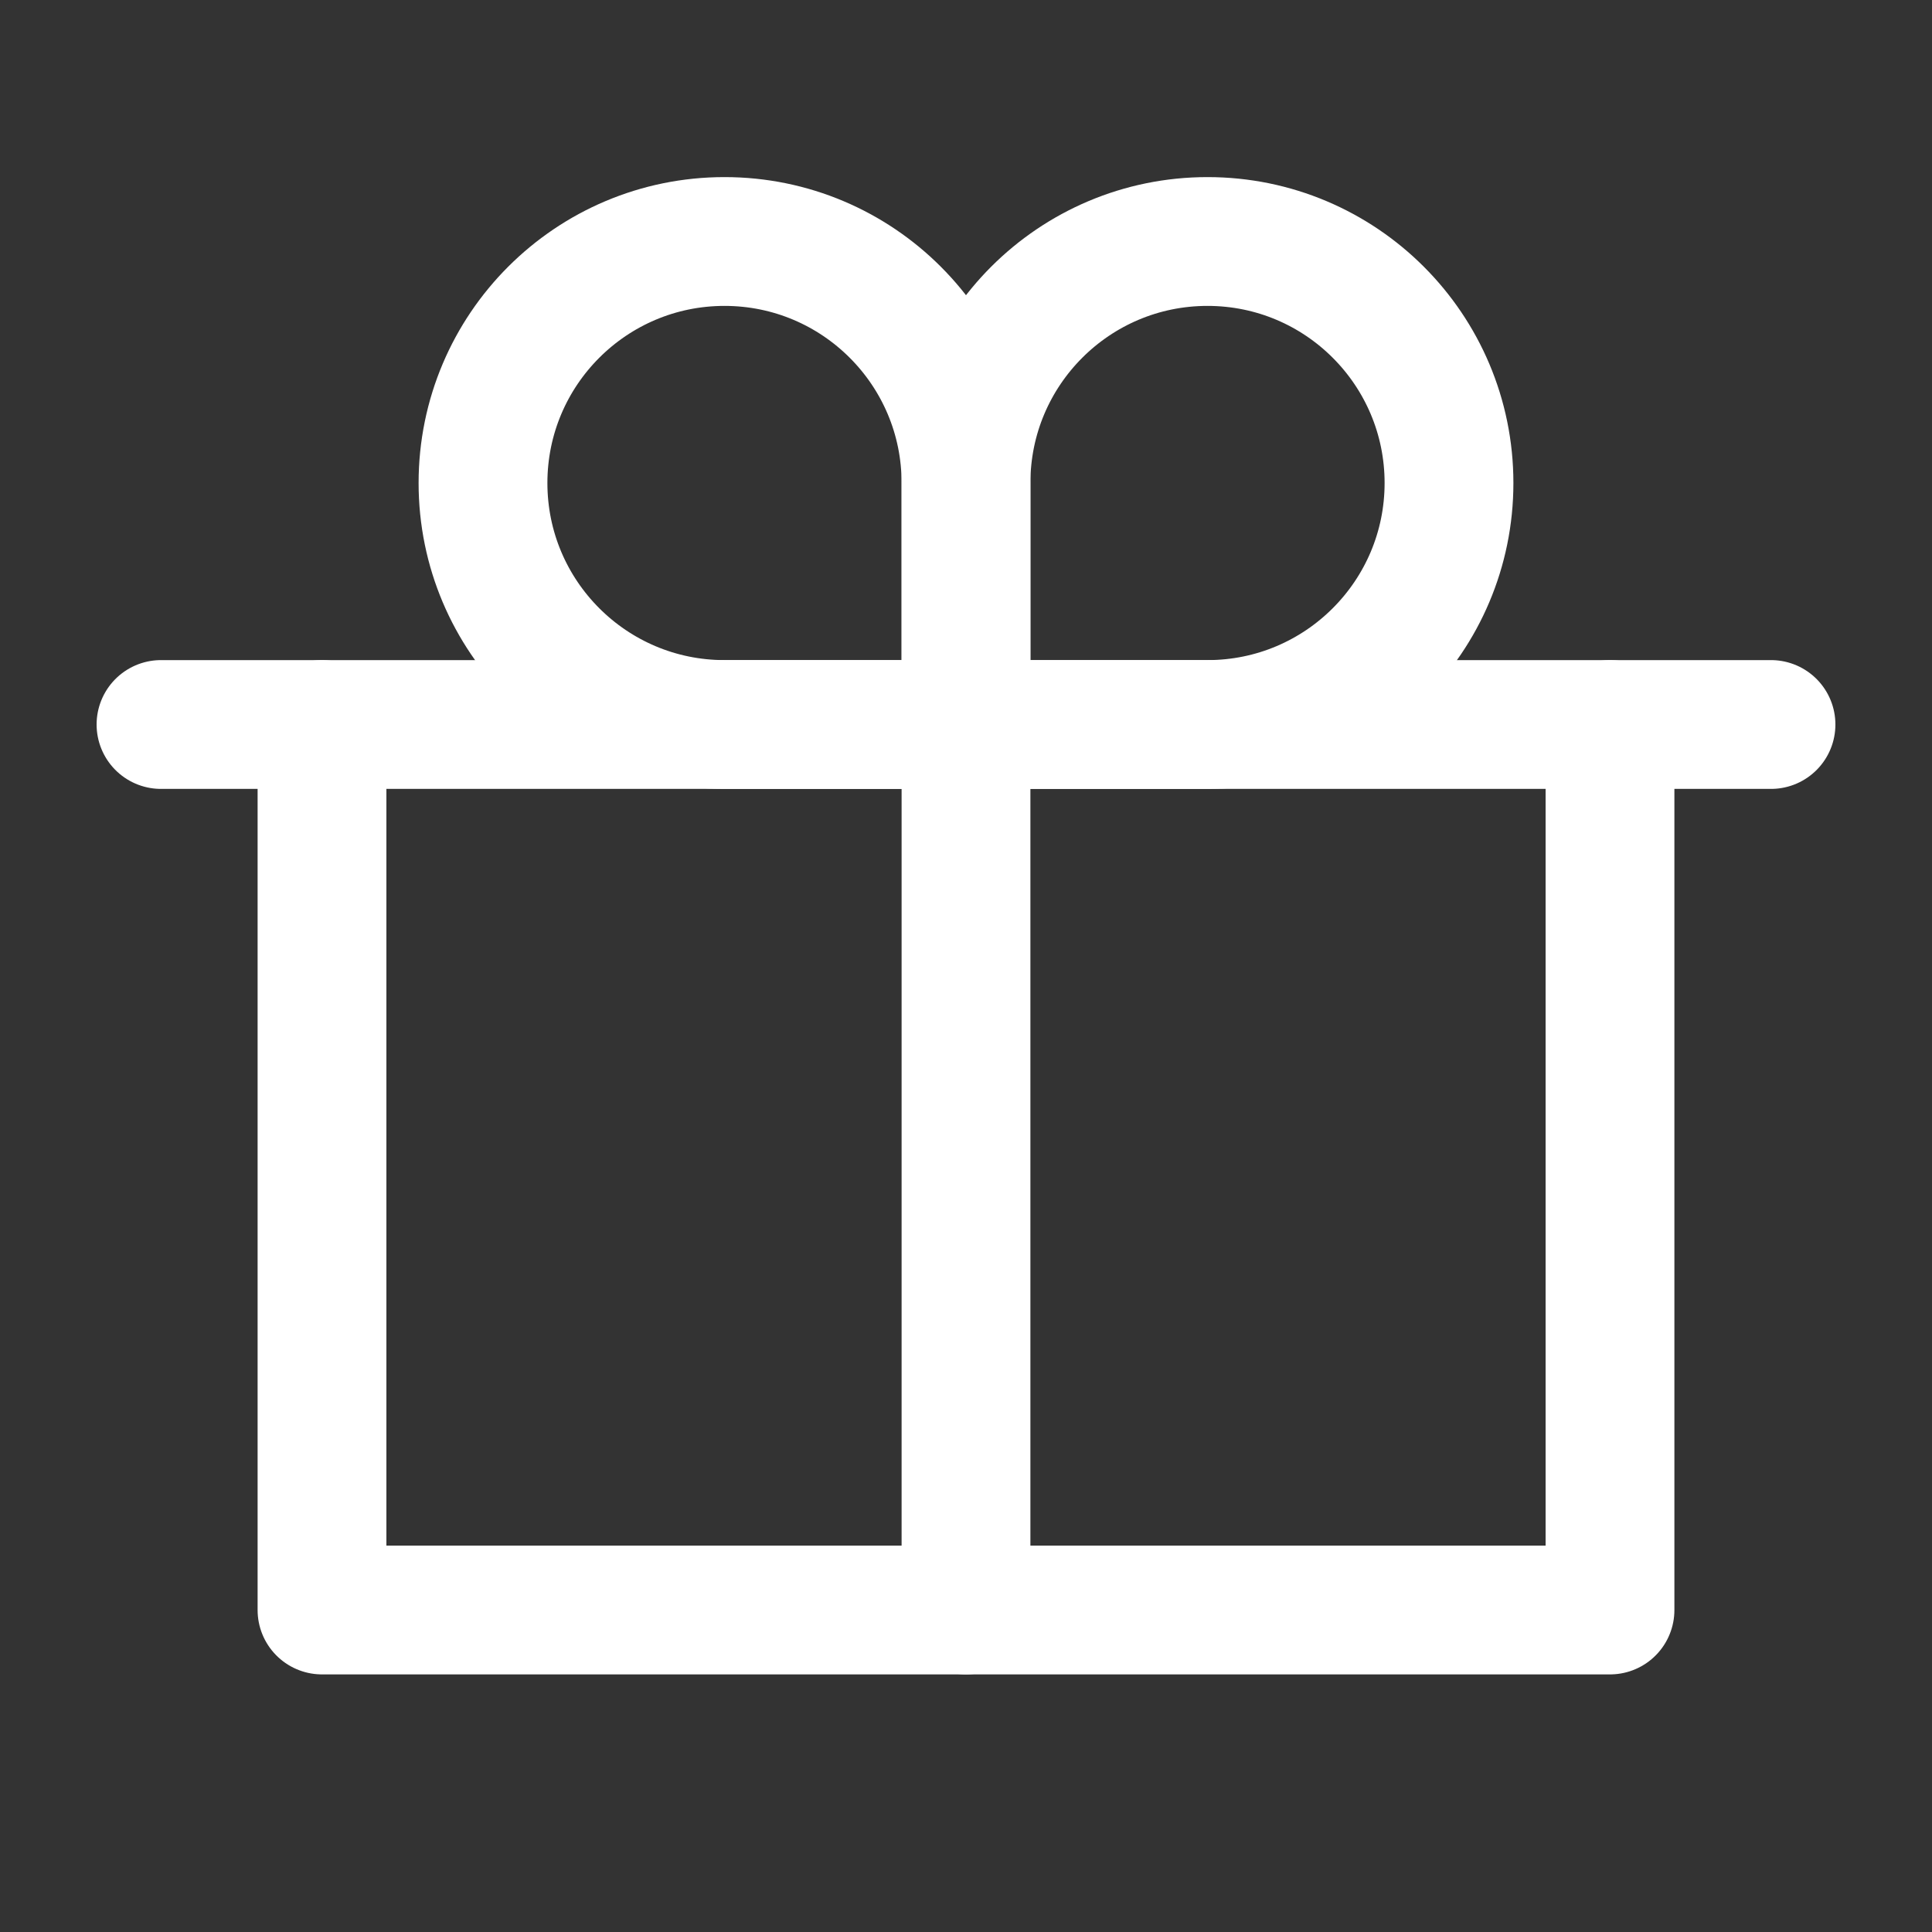
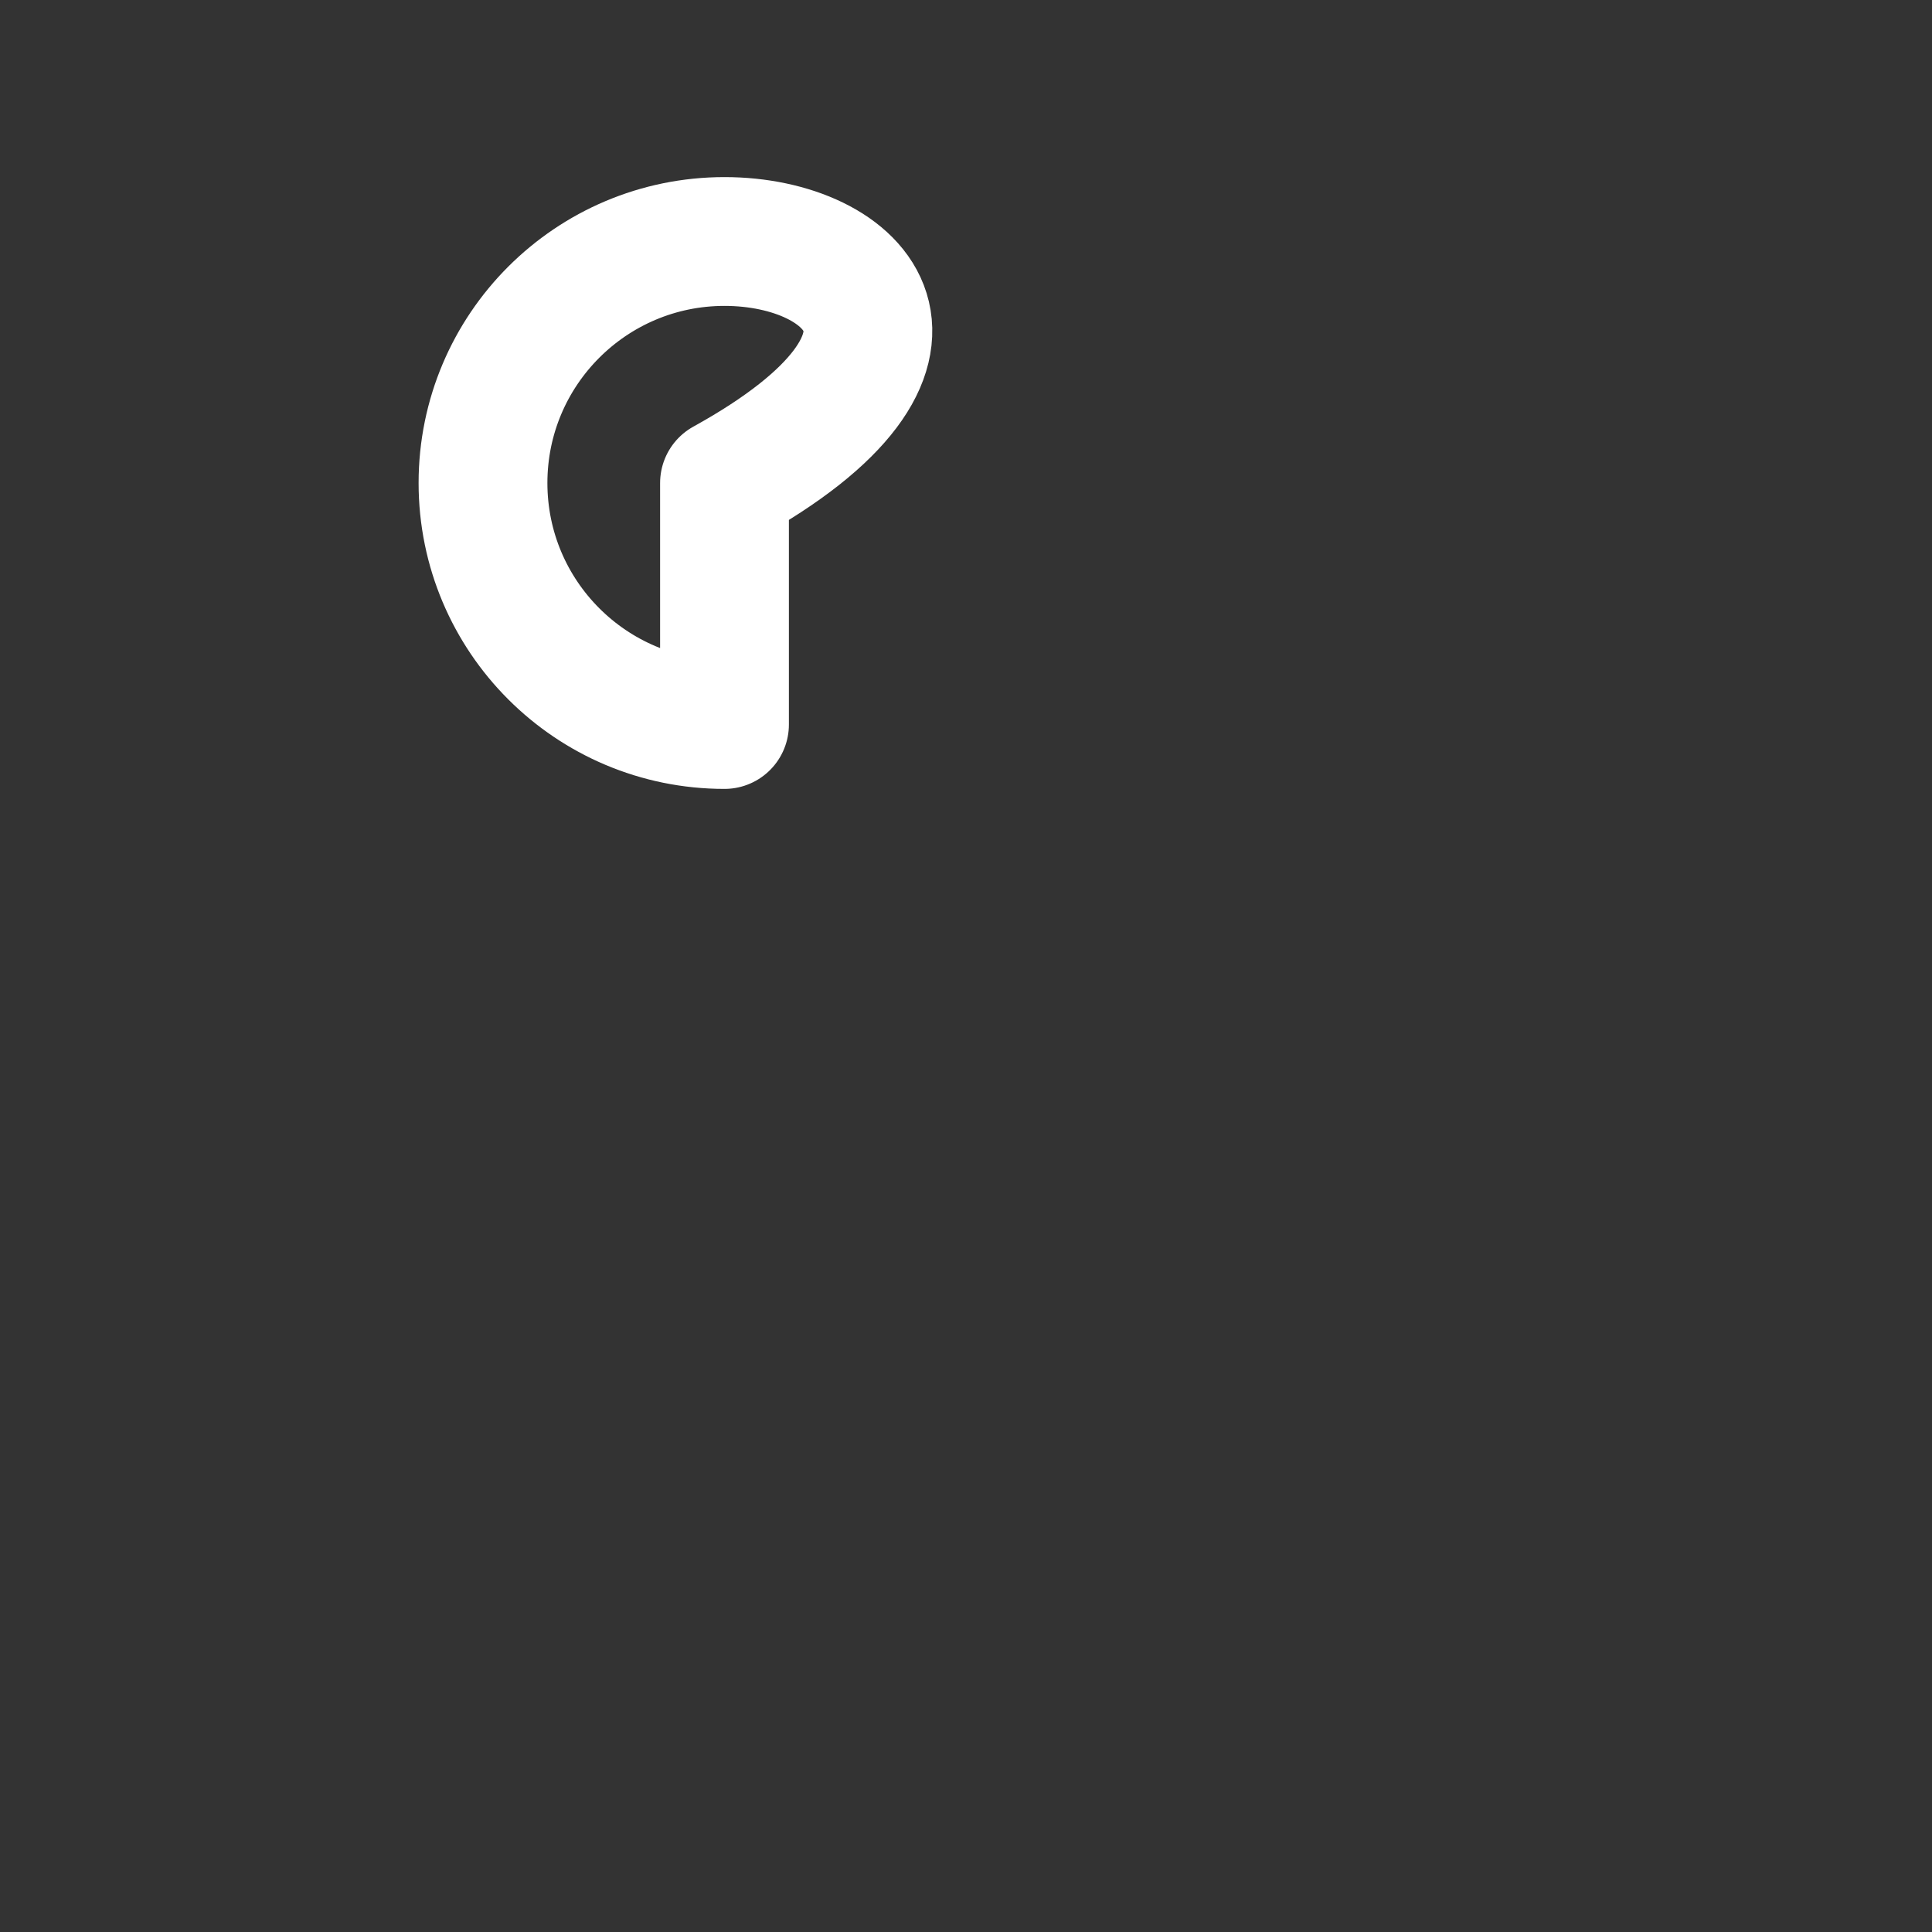
<svg xmlns="http://www.w3.org/2000/svg" width="24" height="24" viewBox="0 0 24 24" fill="none">
  <rect x="0" y="0" width="24" height="24" fill="#333333" stroke="none" />
-   <path d="M6 6C6 7.657 7.343 9 9 9H12V6C12 4.343 10.657 3 9 3C7.343 3 6 4.343 6 6Z" stroke="white" stroke-width="1.6" stroke-linecap="round" stroke-linejoin="round" />
-   <path d="M18 6C18 7.657 16.657 9 15 9H12V6C12 4.343 13.343 3 15 3C16.657 3 18 4.343 18 6Z" stroke="white" stroke-width="1.6" stroke-linecap="round" stroke-linejoin="round" />
-   <path d="M2 9H22" stroke="white" stroke-width="1.6" stroke-linecap="round" stroke-linejoin="round" />
-   <path d="M20 9V20H4V9" stroke="white" stroke-width="1.6" stroke-linecap="round" stroke-linejoin="round" />
-   <path d="M12 9V20" stroke="white" stroke-width="1.6" stroke-linecap="round" stroke-linejoin="round" />
+   <path d="M6 6C6 7.657 7.343 9 9 9V6C12 4.343 10.657 3 9 3C7.343 3 6 4.343 6 6Z" stroke="white" stroke-width="1.6" stroke-linecap="round" stroke-linejoin="round" />
</svg>